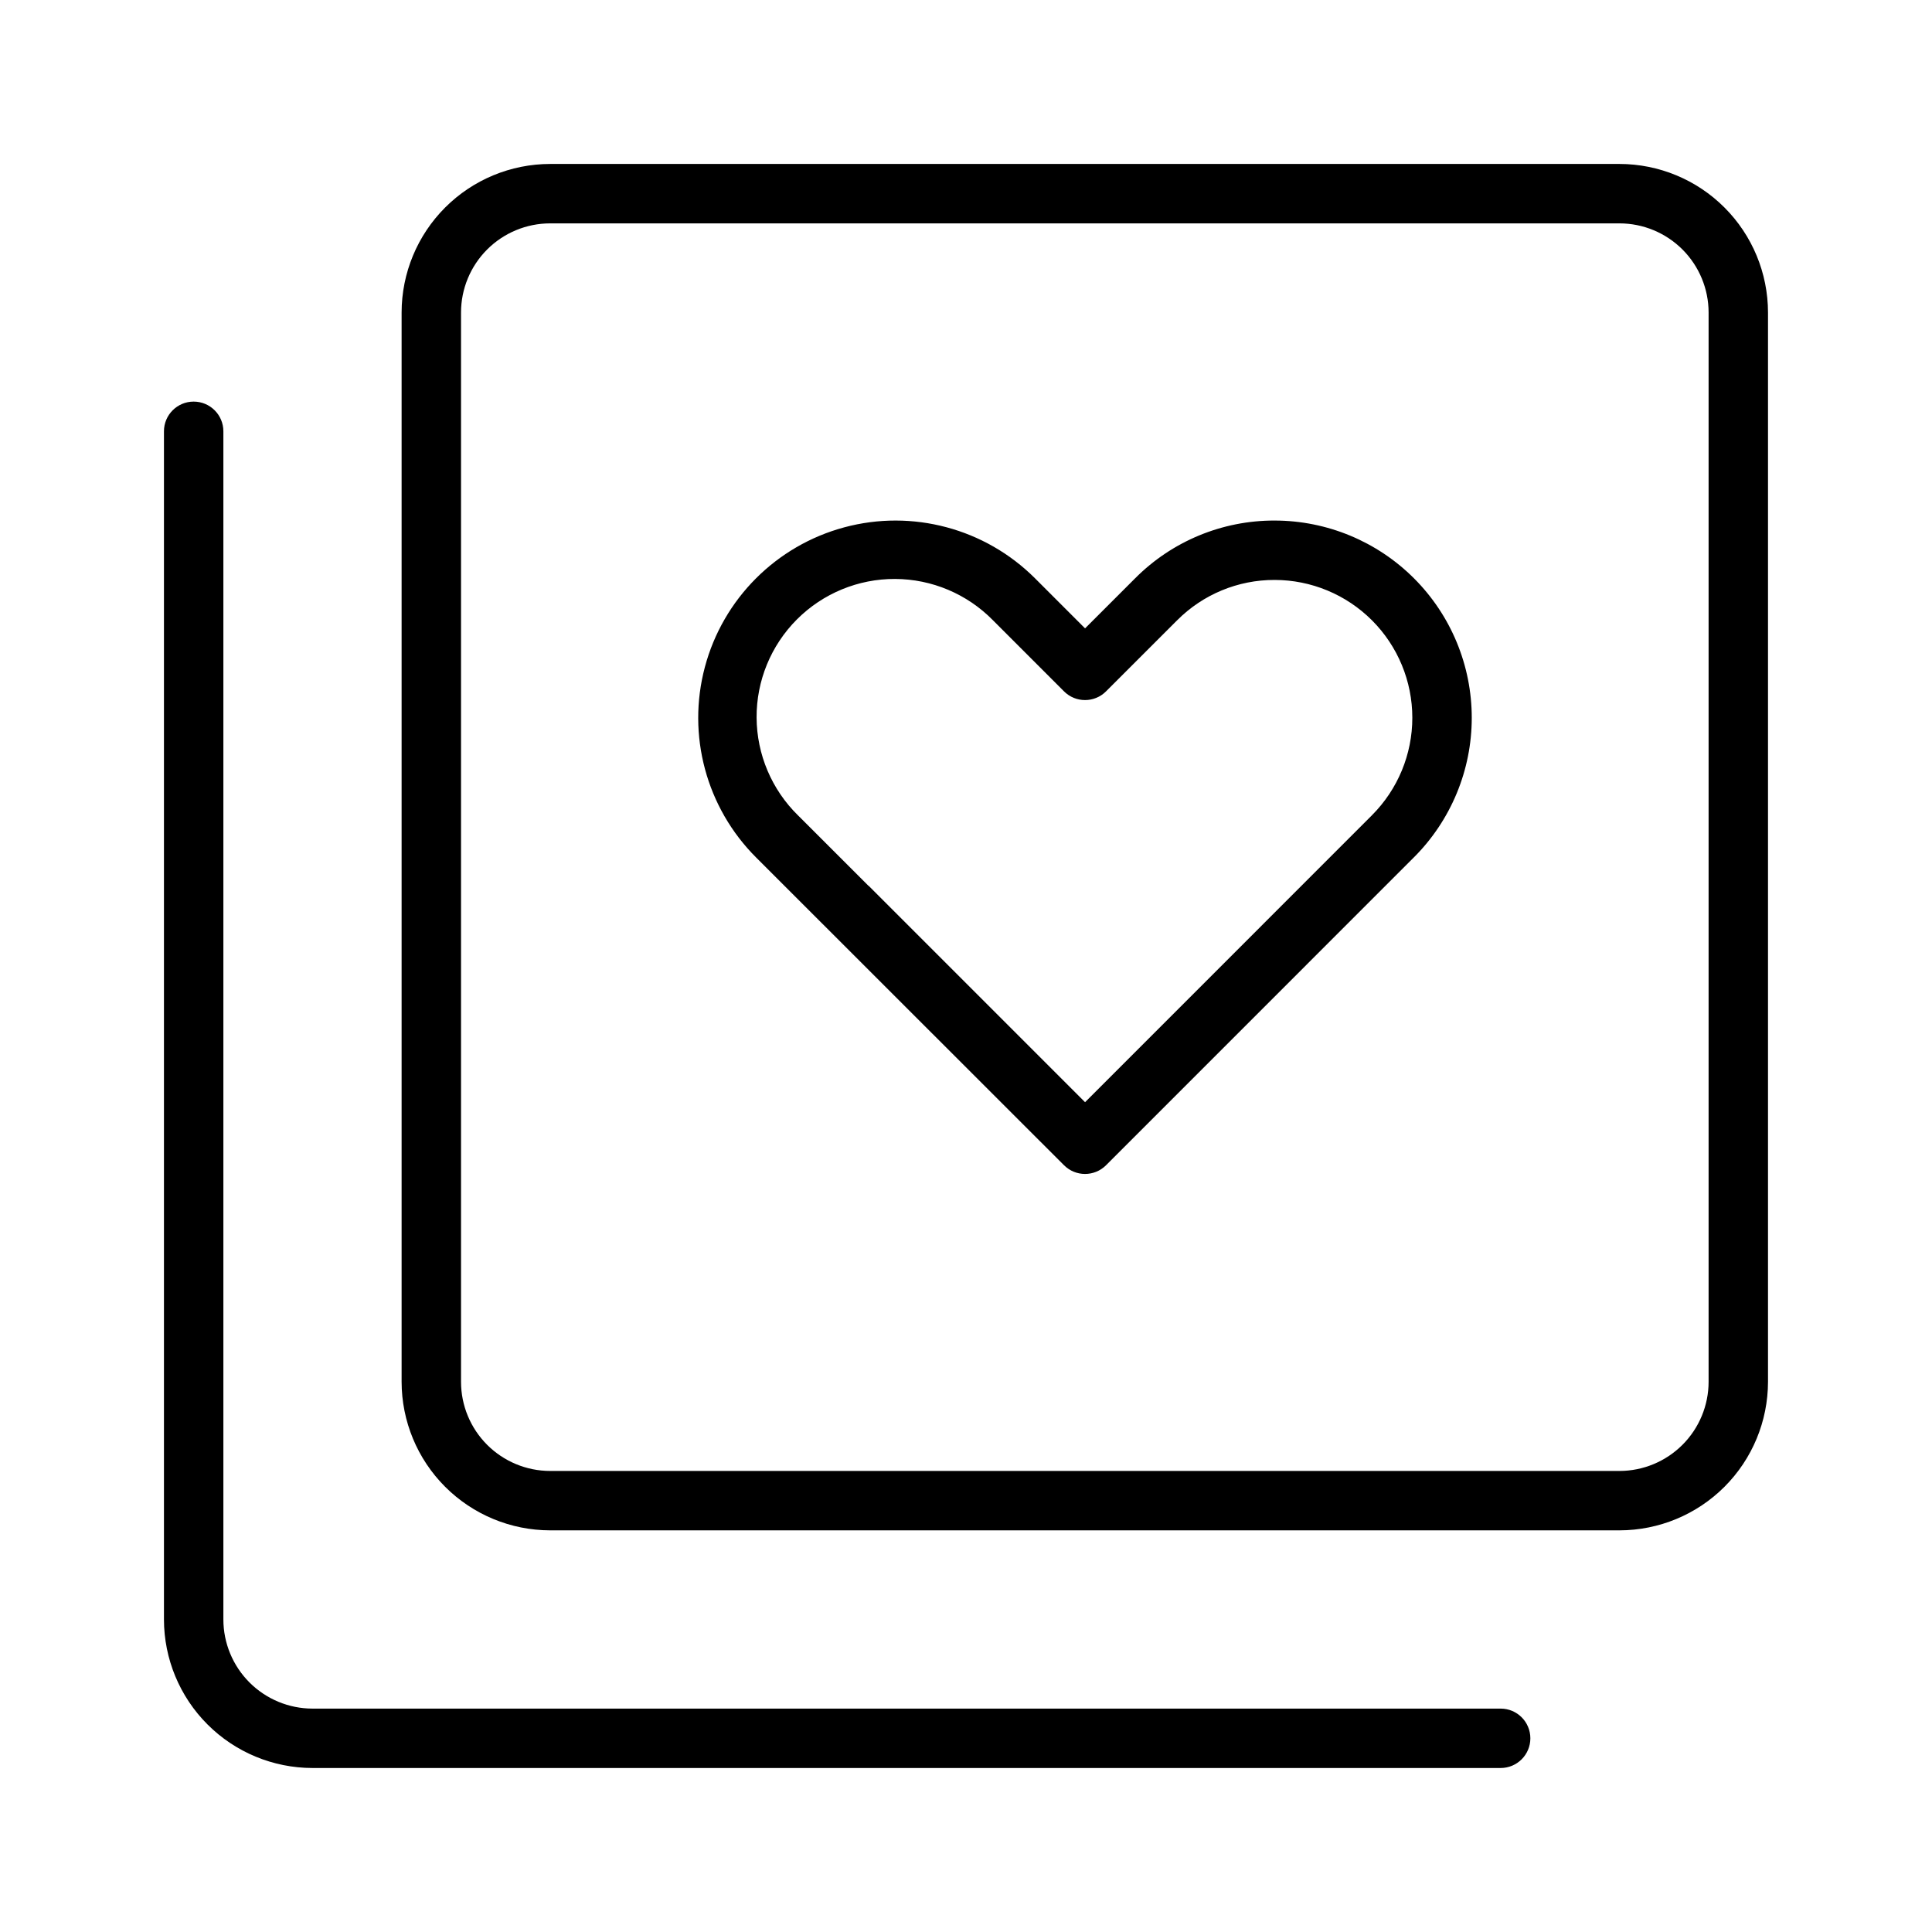
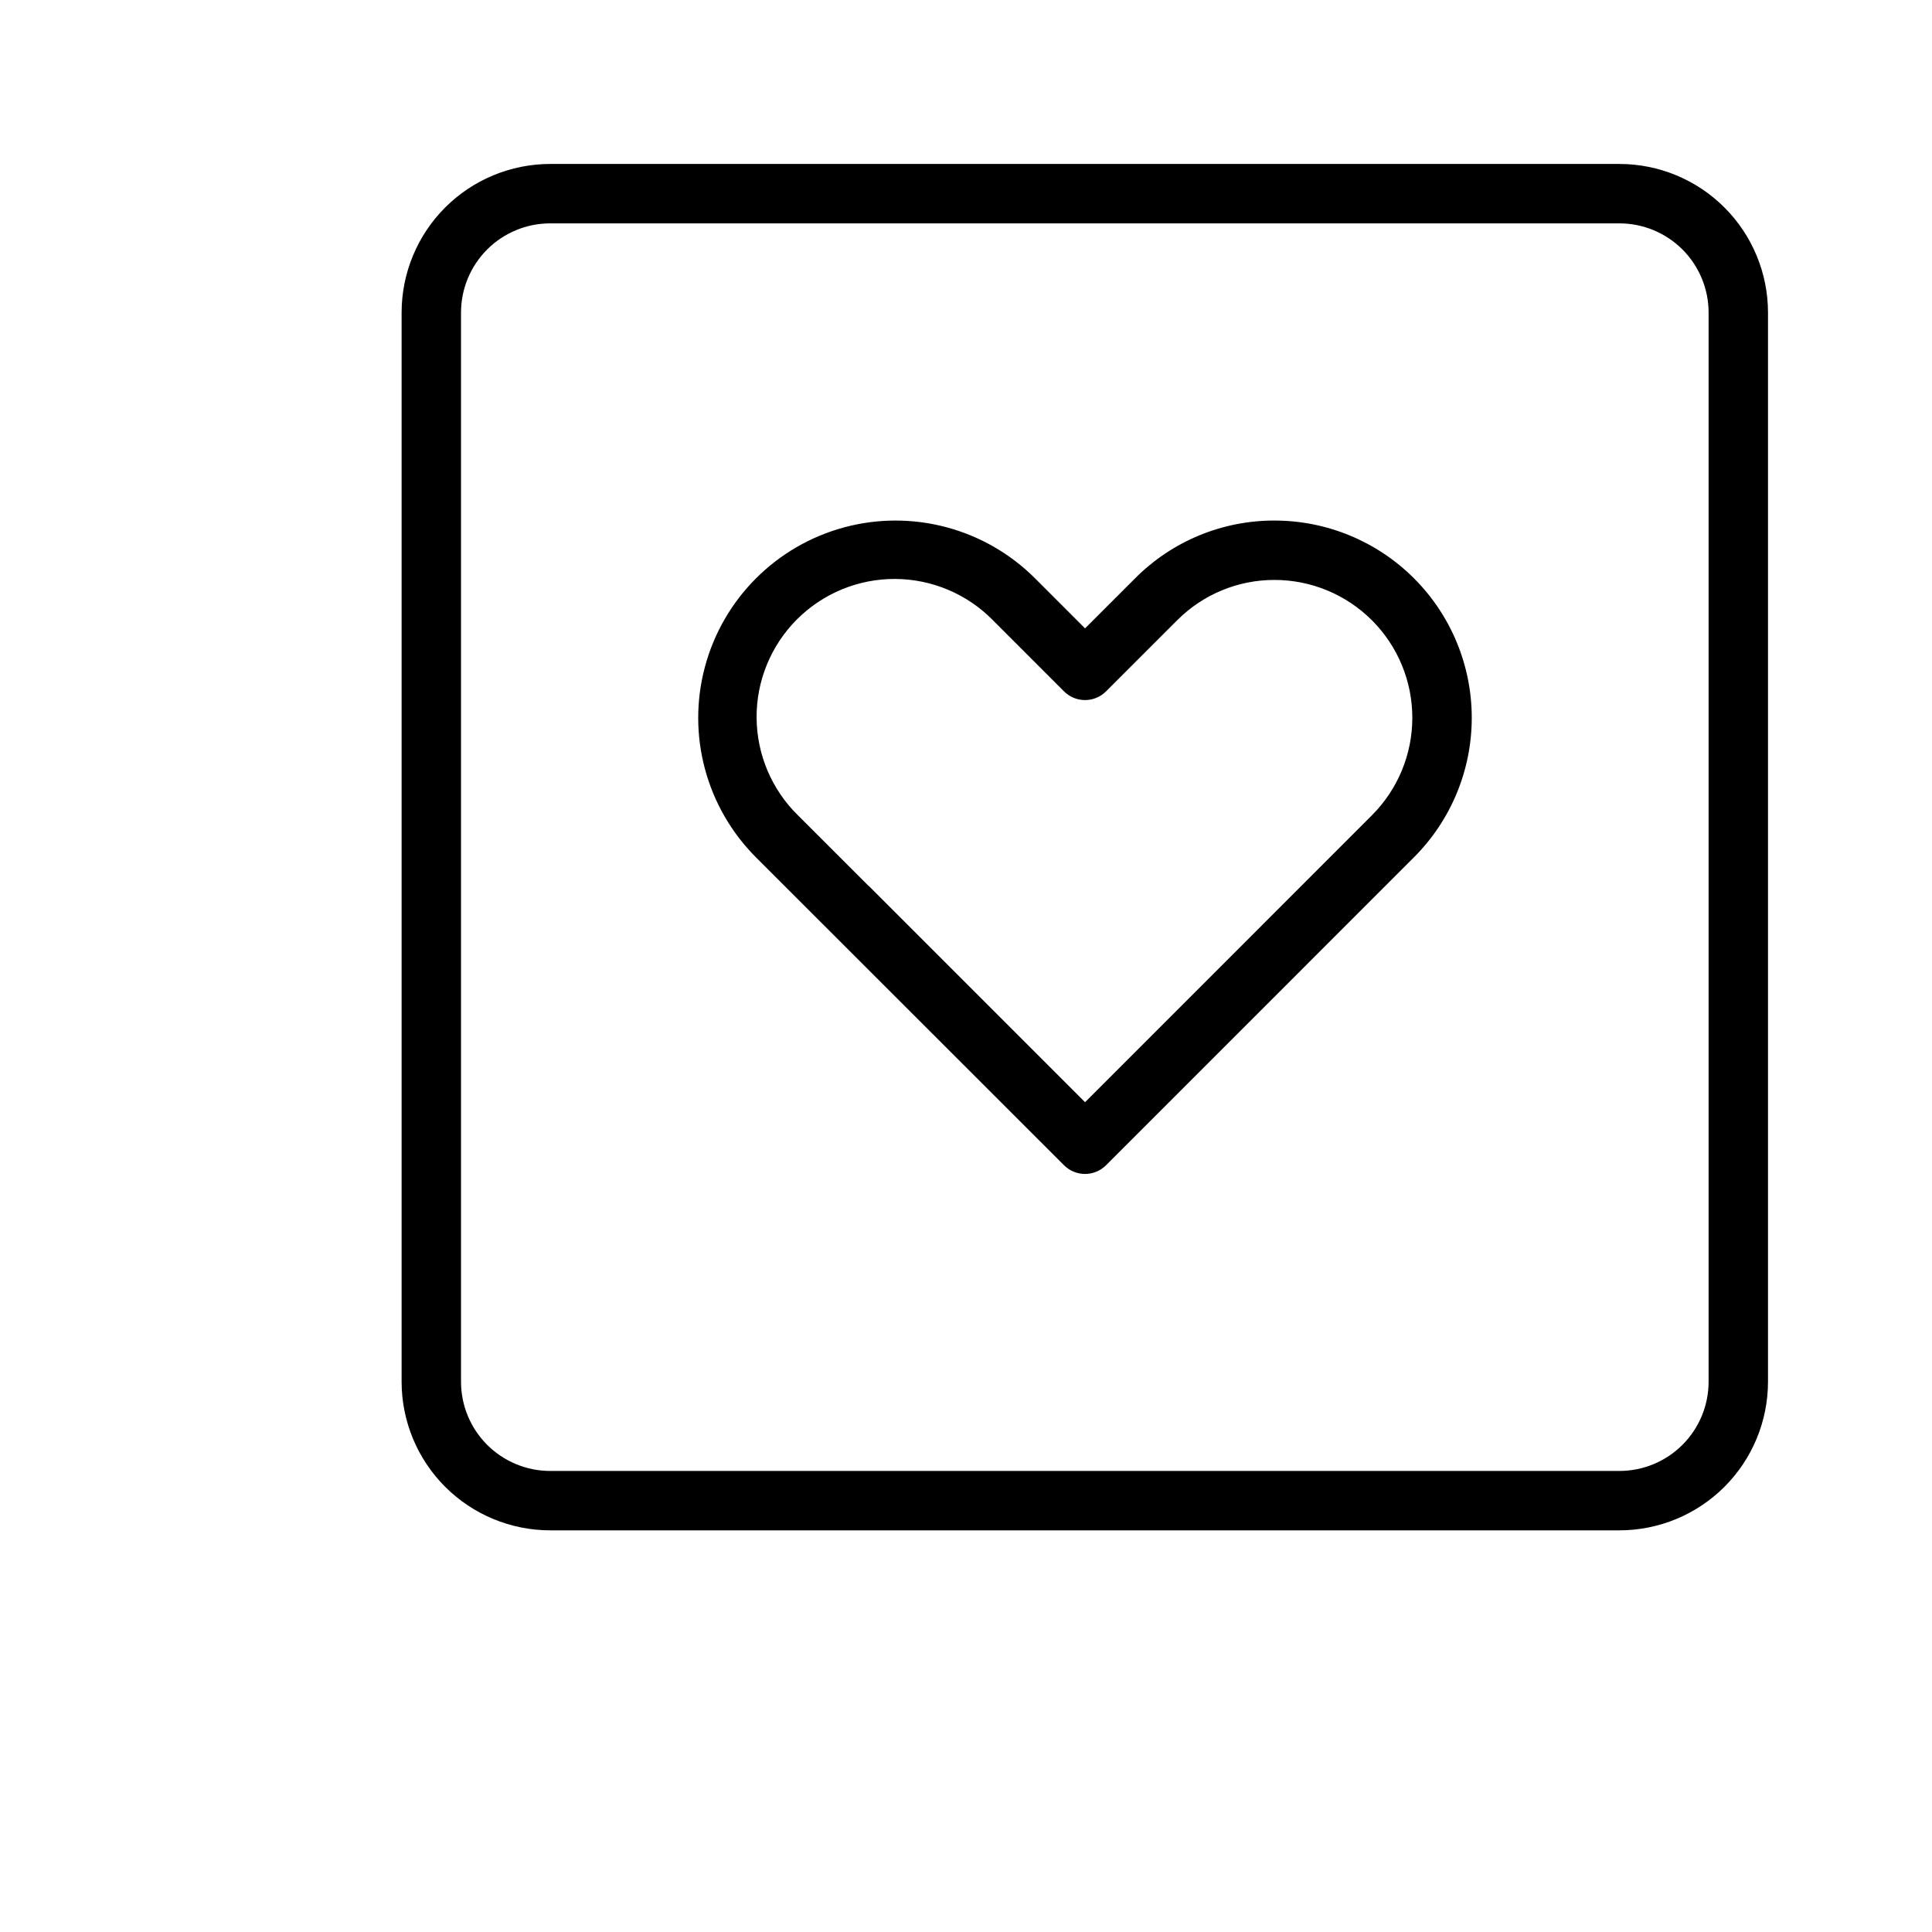
<svg xmlns="http://www.w3.org/2000/svg" fill="#000000" width="800px" height="800px" version="1.1" viewBox="144 144 512 512">
  <g>
    <path d="m573.18 187.45h-283.39c-10.434 0.012-20.441 4.16-27.82 11.543-7.379 7.379-11.527 17.383-11.539 27.816v283.39c0.012 10.434 4.16 20.441 11.539 27.82s17.387 11.527 27.82 11.539h283.39c10.434-0.012 20.441-4.16 27.82-11.539s11.527-17.387 11.539-27.82v-283.39c-0.012-10.434-4.16-20.438-11.539-27.816-7.379-7.383-17.387-11.531-27.82-11.543zm23.617 322.75c-0.008 6.262-2.5 12.266-6.926 16.691-4.43 4.426-10.43 6.918-16.691 6.926h-283.39c-6.262-0.008-12.262-2.5-16.691-6.926-4.426-4.426-6.918-10.43-6.922-16.691v-283.39c0.004-6.258 2.496-12.262 6.922-16.691 4.43-4.426 10.43-6.918 16.691-6.922h283.39c6.262 0.004 12.262 2.496 16.691 6.922 4.426 4.43 6.918 10.434 6.926 16.691z" />
-     <path d="m226.81 612.54h314.88c4.348 0 7.871-3.523 7.871-7.871s-3.523-7.871-7.871-7.871h-314.88c-6.258-0.008-12.262-2.5-16.691-6.926-4.426-4.43-6.918-10.43-6.922-16.691v-314.88c0-4.348-3.527-7.871-7.875-7.871-4.348 0-7.871 3.523-7.871 7.871v314.88c0.012 10.434 4.16 20.441 11.543 27.82 7.379 7.379 17.383 11.527 27.816 11.539z" />
    <path d="m481.81 281.95h-0.031c-13.871-0.035-27.18 5.477-36.961 15.312l-13.266 13.262-13.289-13.293c-13.223-13.195-32.48-18.336-50.52-13.484-18.039 4.852-32.121 18.957-36.938 37.008-4.82 18.047 0.359 37.297 13.578 50.492l81.594 81.555h0.004c3.074 3.074 8.055 3.074 11.129 0l81.609-81.617h0.004c9.797-9.801 15.305-23.09 15.309-36.945 0.004-13.859-5.492-27.152-15.285-36.957-9.793-9.805-23.078-15.32-36.938-15.332zm25.785 78.09-76.043 76.055-57.309-57.309-0.148-0.098-18.609-18.602v0.004c-6.969-6.824-10.922-16.152-10.98-25.906-0.055-9.754 3.793-19.129 10.684-26.031s16.258-10.766 26.012-10.727c9.754 0.039 19.09 3.977 25.926 10.934l18.852 18.859c3.074 3.074 8.059 3.074 11.129 0l18.836-18.828v0.004c6.836-6.875 16.137-10.73 25.832-10.707h0.016c9.68 0.008 18.961 3.863 25.805 10.711 6.844 6.852 10.684 16.137 10.684 25.82 0 9.68-3.848 18.969-10.691 25.816z" />
  </g>
</svg>